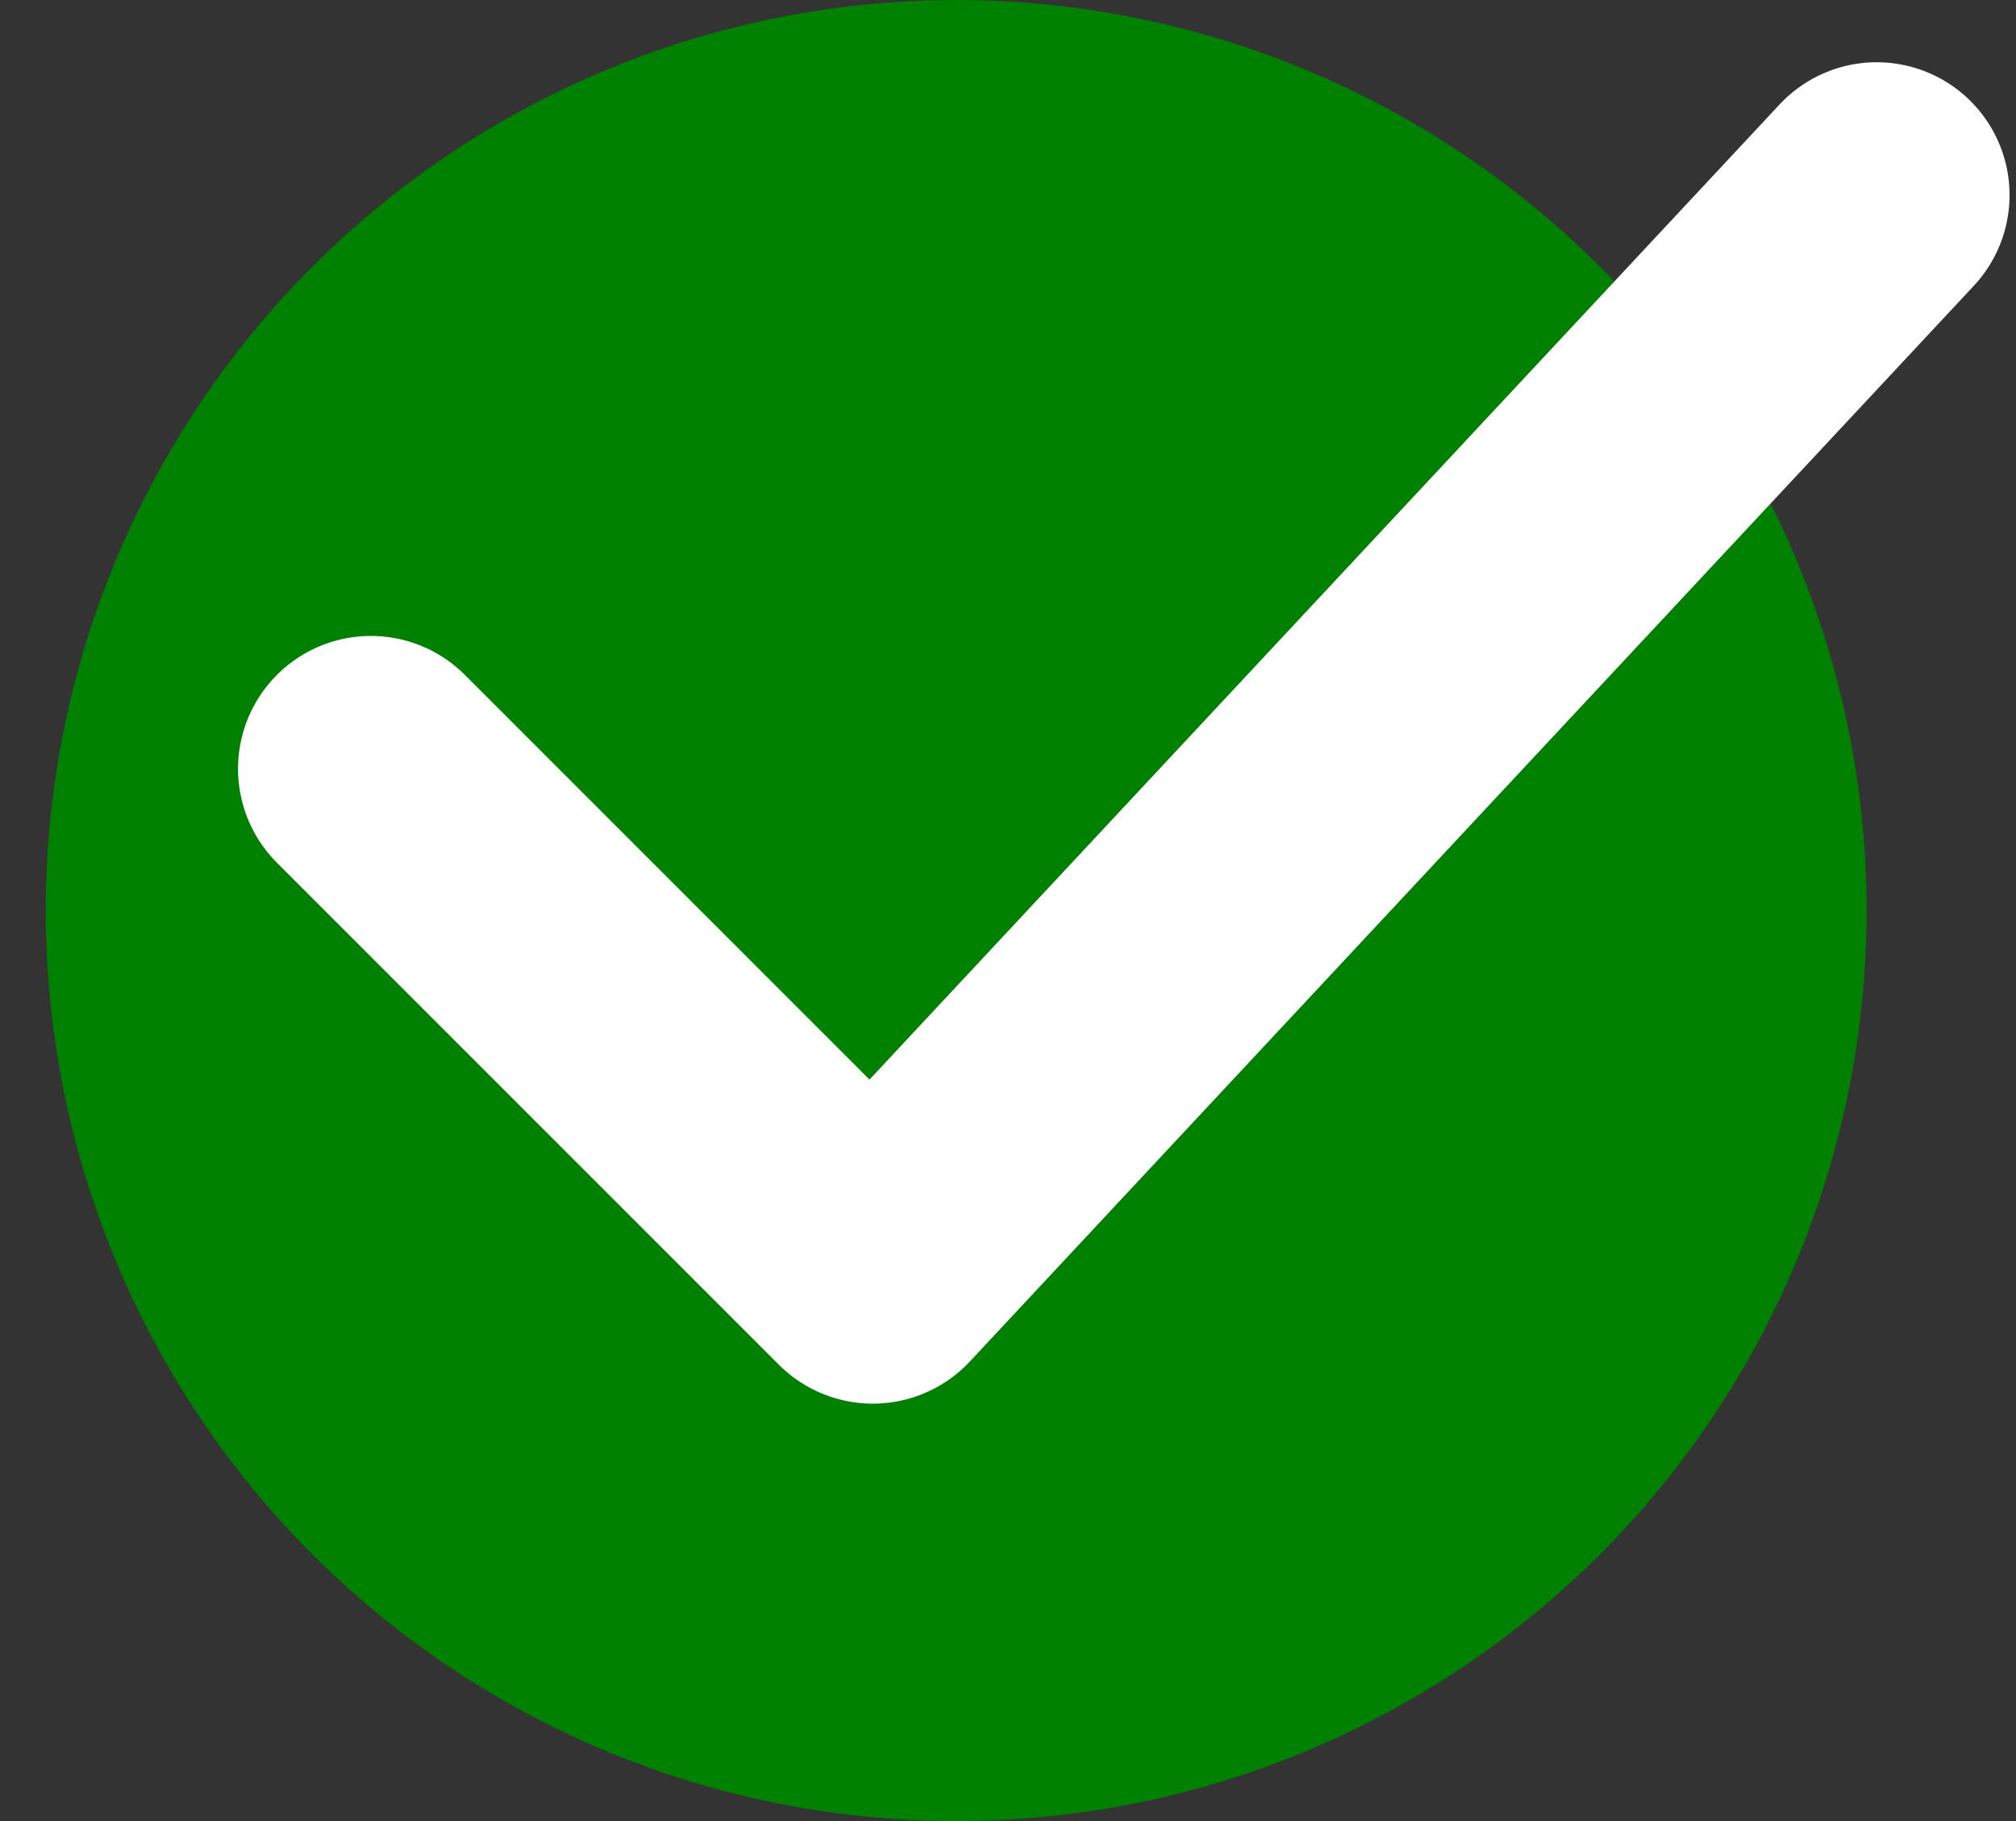
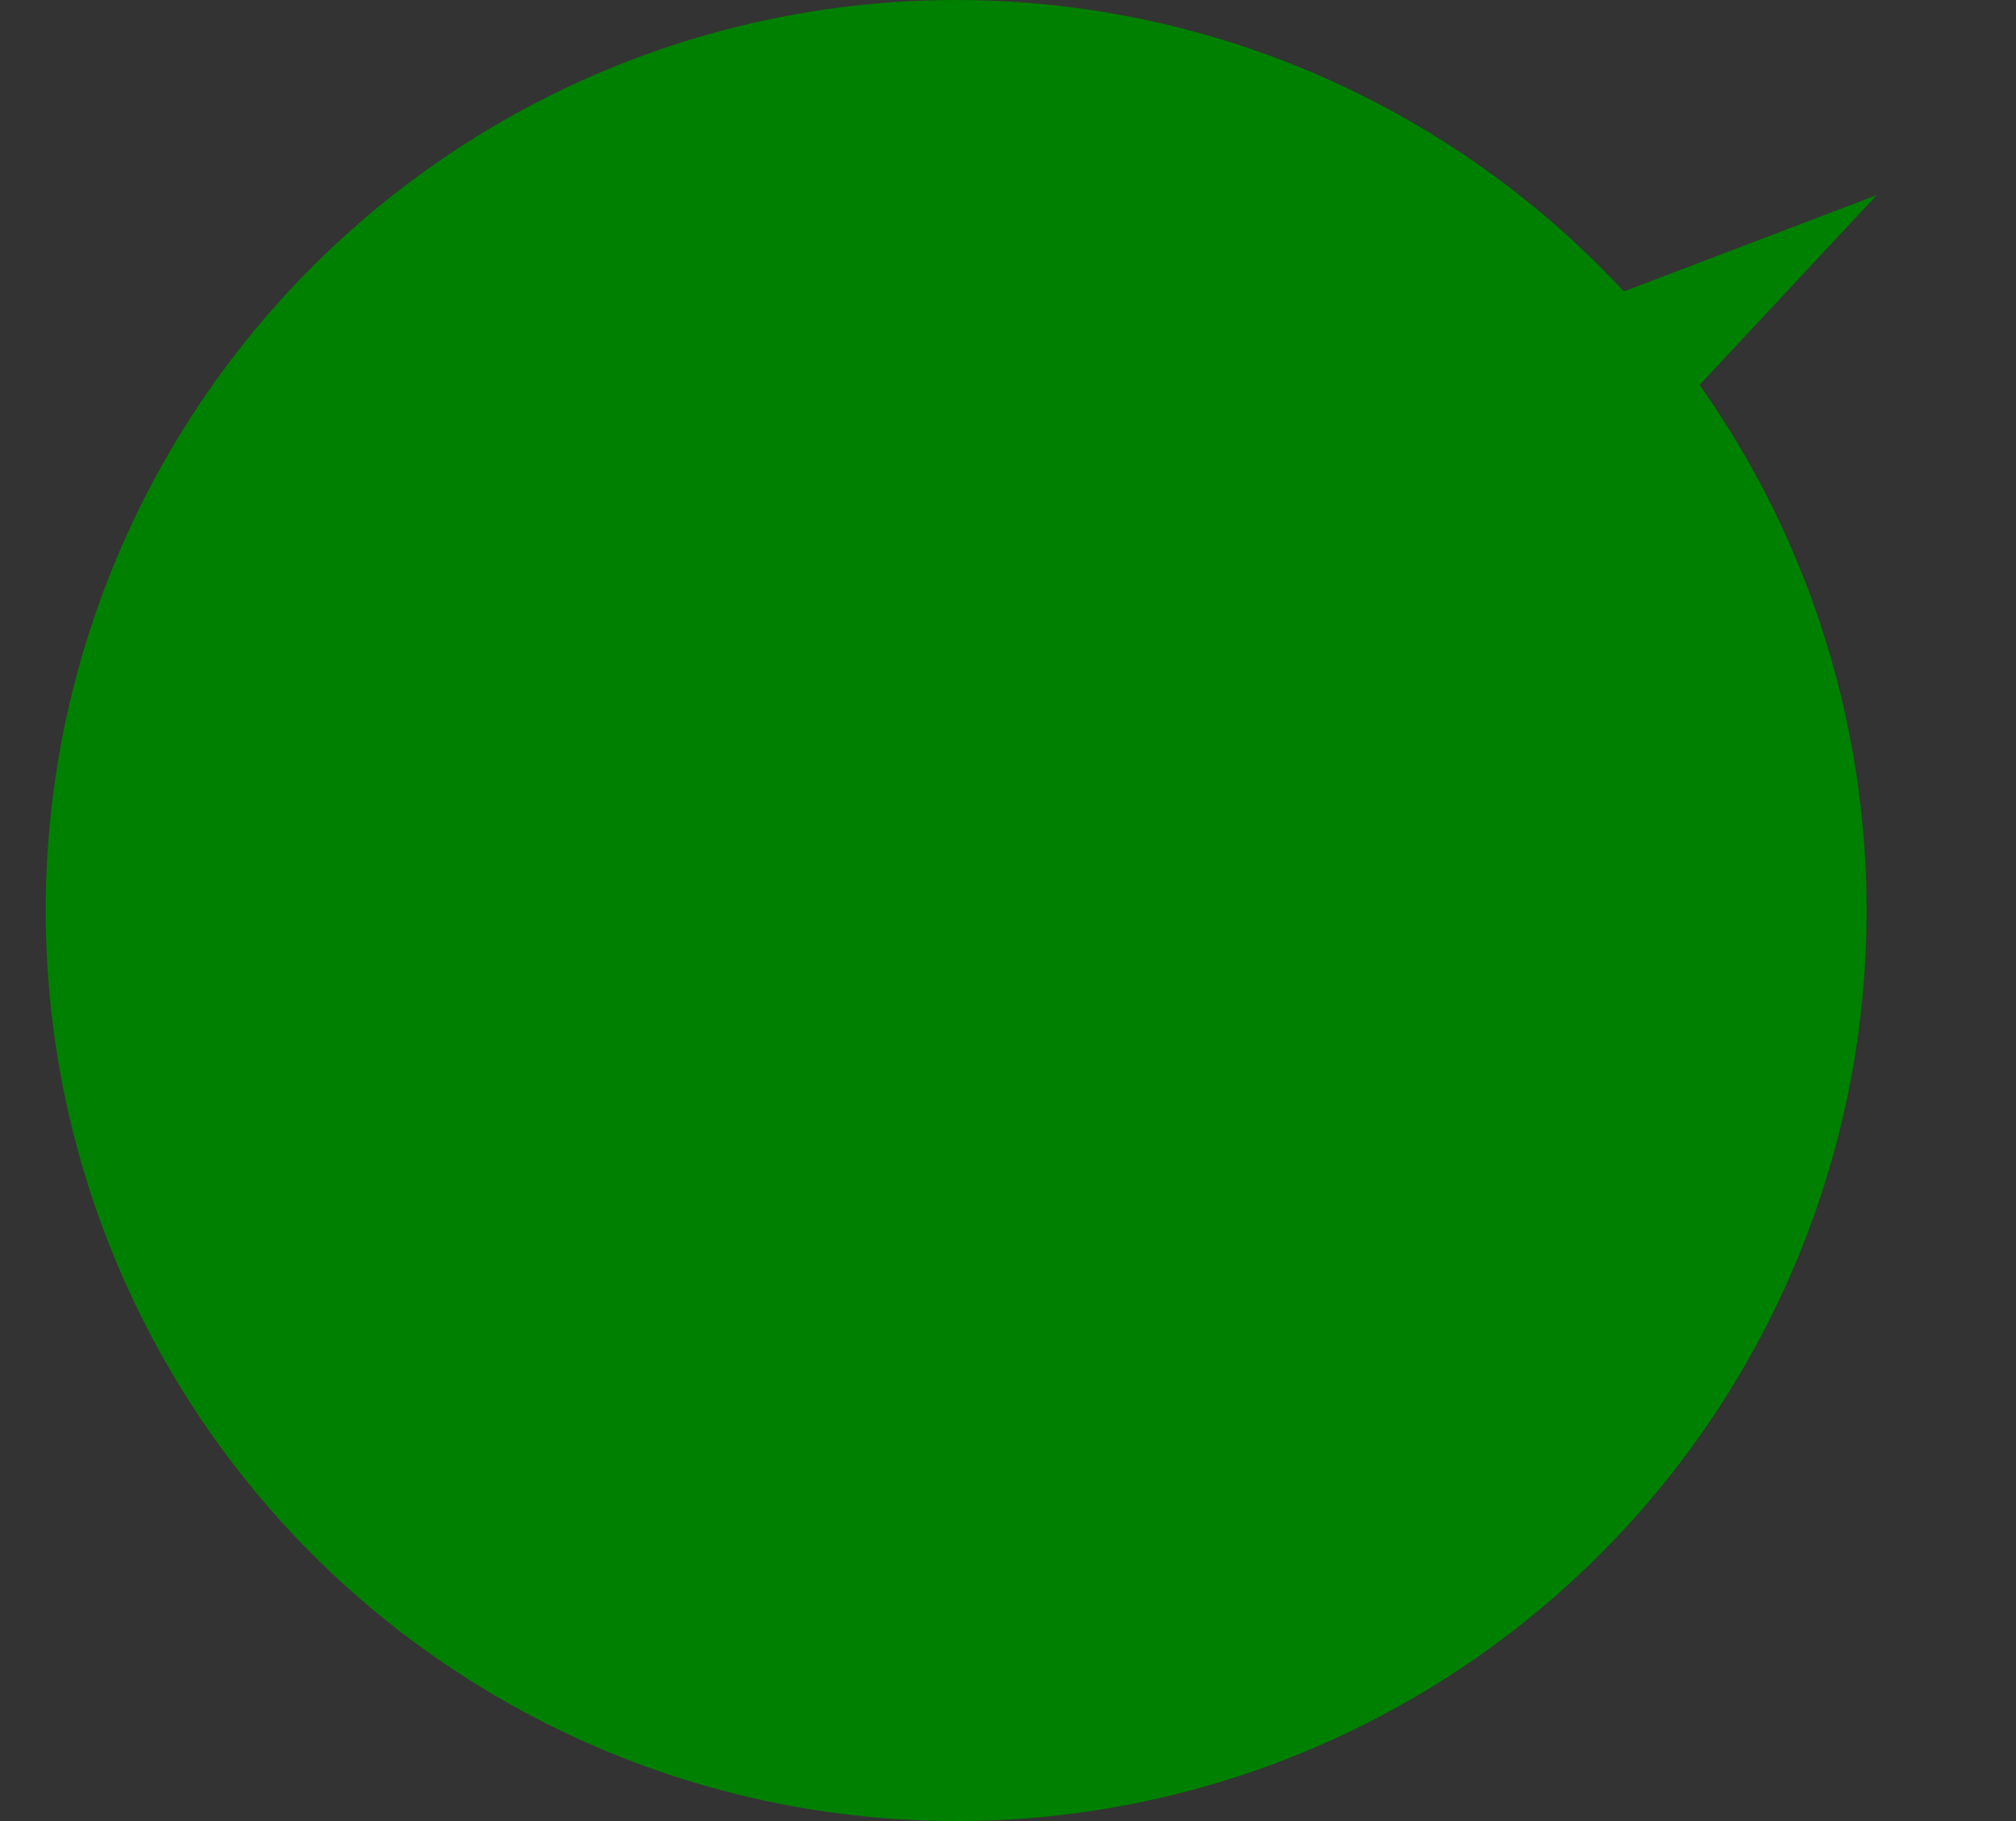
<svg xmlns="http://www.w3.org/2000/svg" width="31" height="28" viewBox="0 0 31 28" fill="none">
  <rect x="0" y="0" width="31" height="28" fill="#333333" stroke="none" />
  <circle cx="14.703" cy="14" r="14" fill="url(#paint0_radial_1023_13028)" />
  <path d="M5.703 11.821L13.421 19.539L28.858 3" fill="url(#paint1_radial_1023_13028)" />
-   <path d="M5.703 11.821L13.421 19.539L28.858 3" stroke="white" stroke-width="4.086" stroke-linecap="round" stroke-linejoin="round" />
  <defs>
    <radialGradient id="paint0_radial_1023_13028" cx="0" cy="0" r="1" gradientUnits="userSpaceOnUse" gradientTransform="translate(14.703 14) rotate(90) scale(14)">
      <stop stop-color="#008000" />
      <stop offset="0.918" stop-color="#008000" />
    </radialGradient>
    <radialGradient id="paint1_radial_1023_13028" cx="0" cy="0" r="1" gradientUnits="userSpaceOnUse" gradientTransform="translate(17.28 11.27) rotate(90) scale(8.27 11.577)">
      <stop stop-color="#008000" />
      <stop offset="0.918" stop-color="#008000" />
    </radialGradient>
  </defs>
</svg>